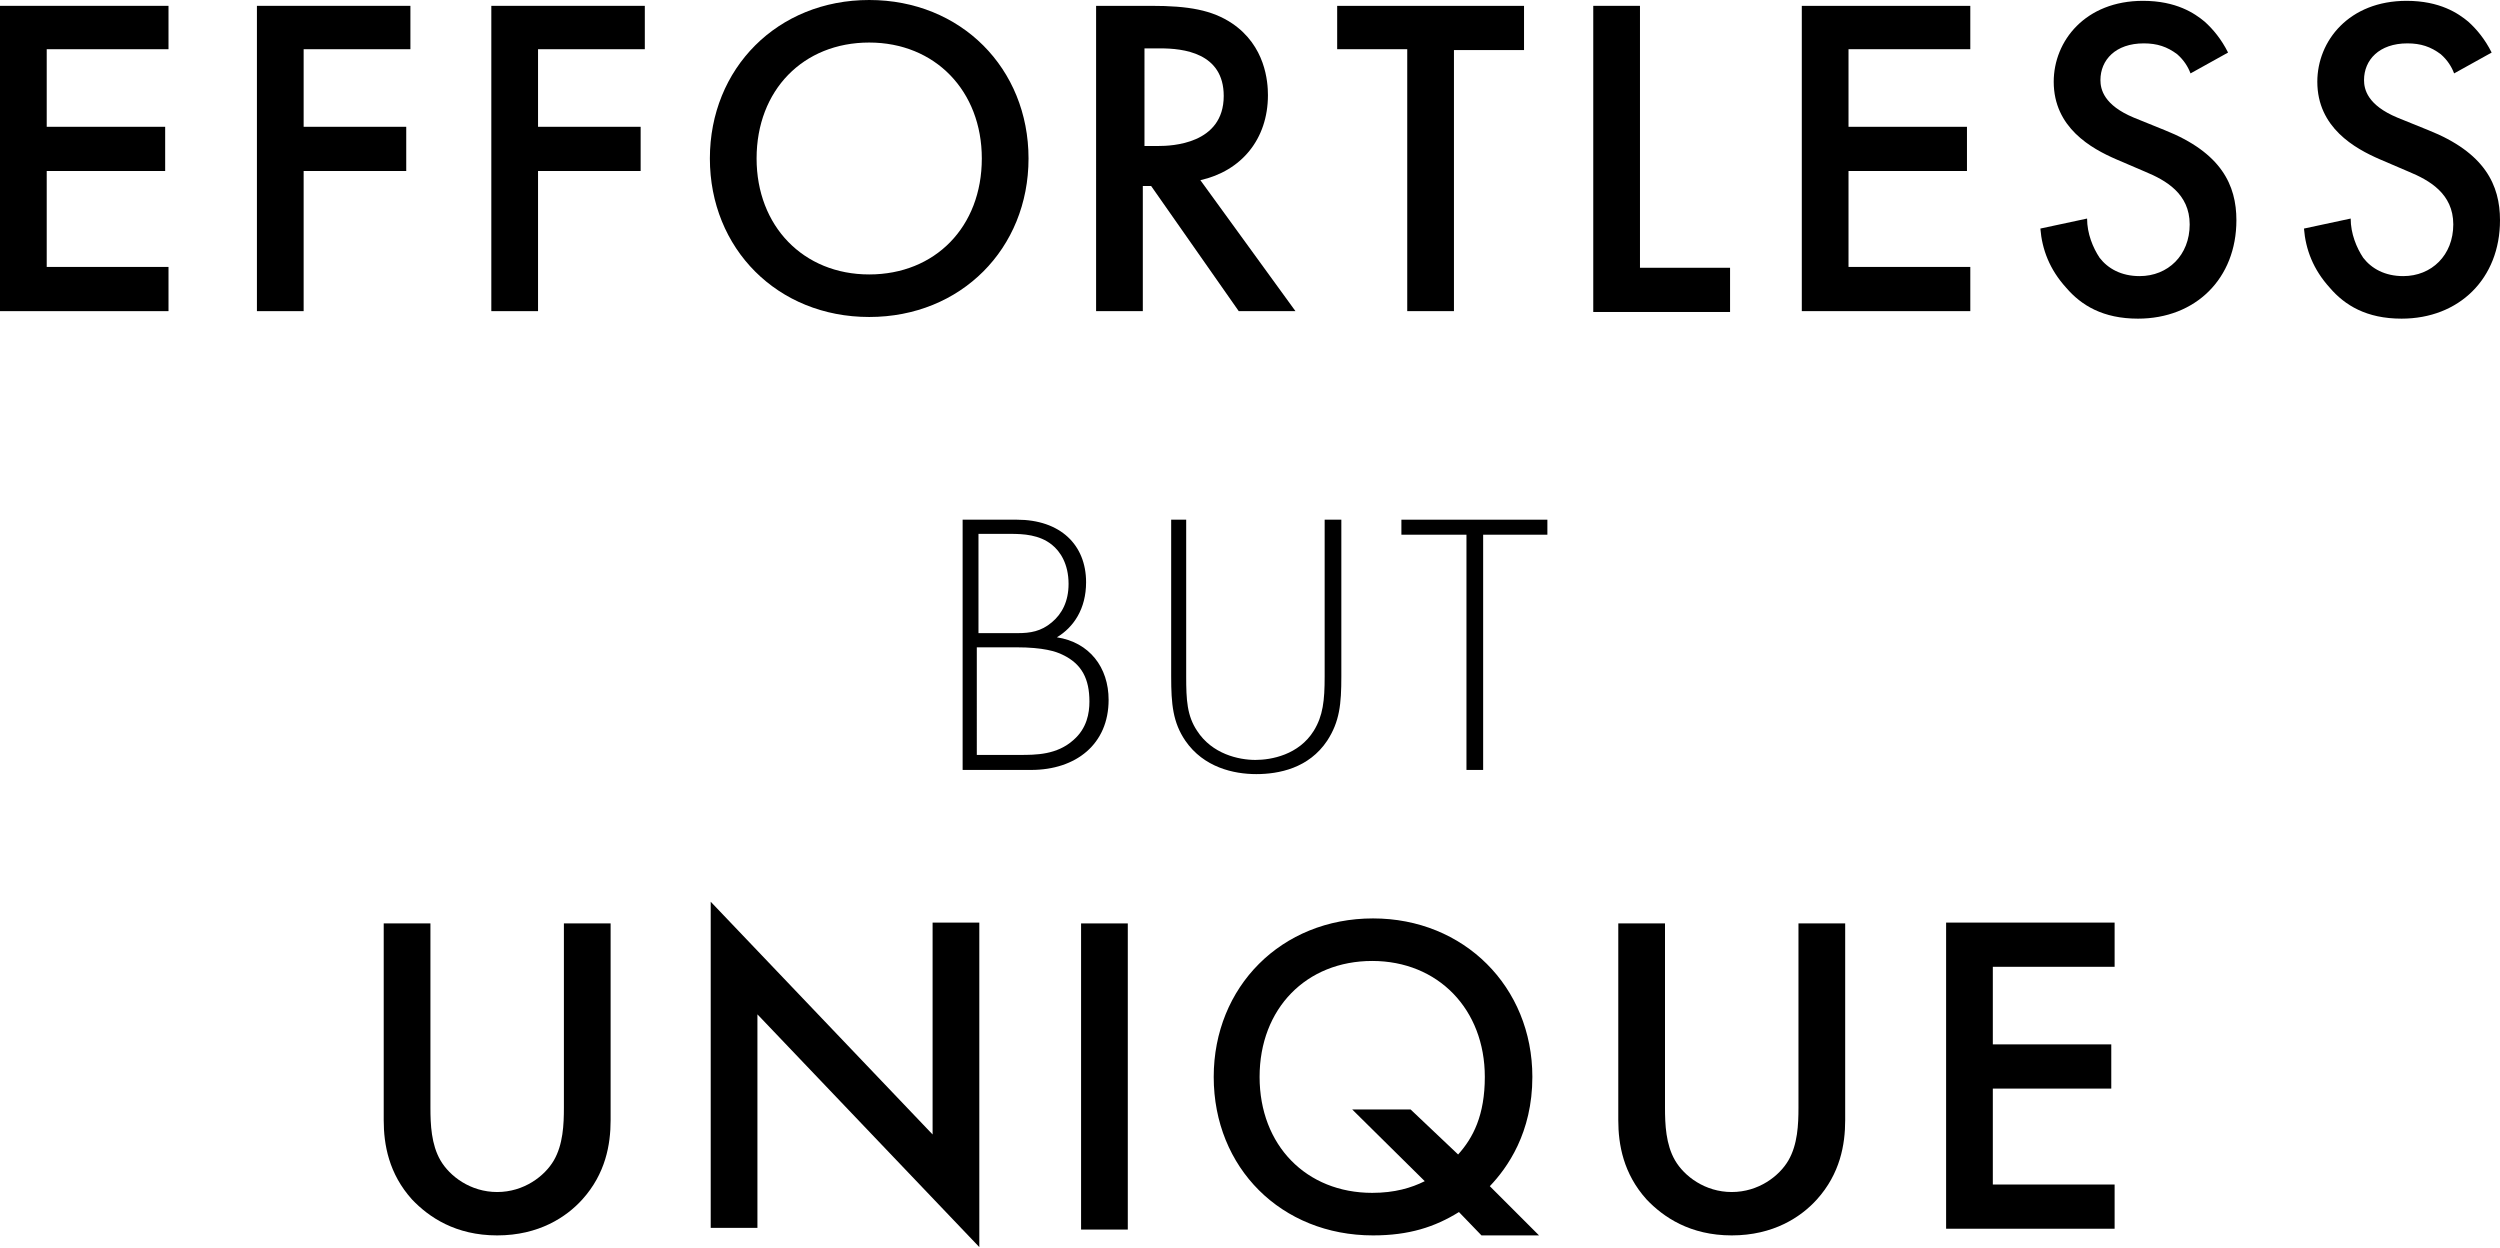
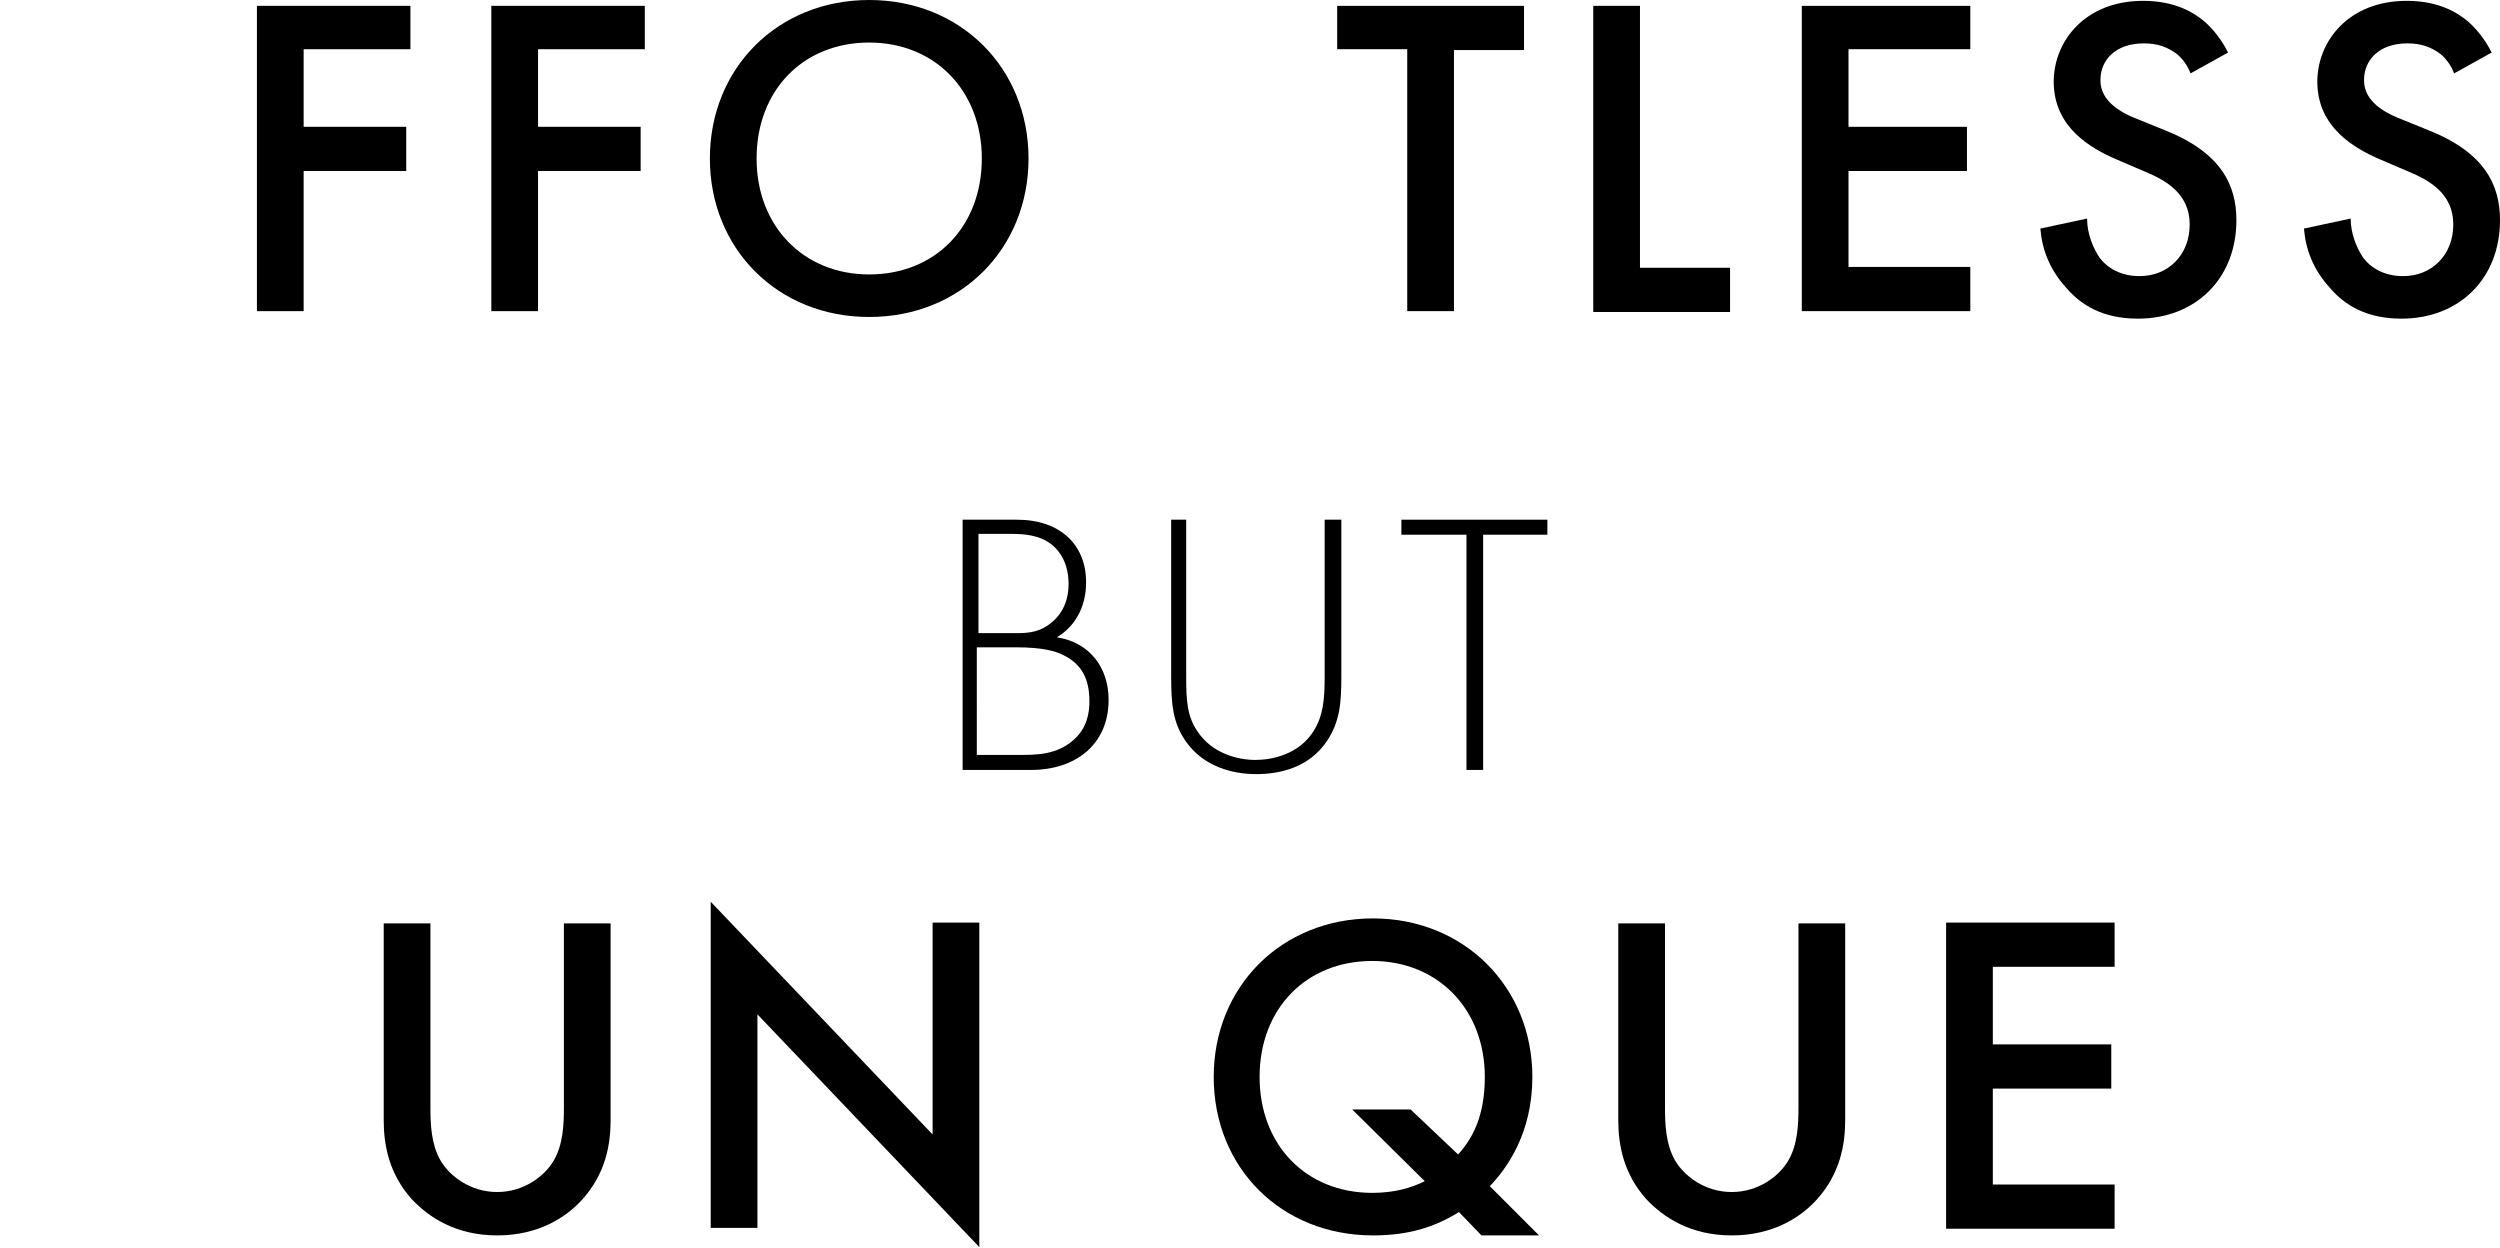
<svg xmlns="http://www.w3.org/2000/svg" version="1.1" id="レイヤー_1" x="0px" y="0px" viewBox="0 0 299.7 149.6" style="enable-background:new 0 0 299.7 149.6;" xml:space="preserve">
  <g>
-     <path d="M20.2,5.9H5.6v9.3h14.2v5.3H5.6v11.5h14.6v5.3H0V0.7h20.2V5.9z" />
    <path d="M49.2,5.9H36.4v9.3h12.3v5.3H36.4v16.8h-5.6V0.7h18.4V5.9z" />
    <path d="M77.2,5.9H64.5v9.3h12.3v5.3H64.5v16.8h-5.6V0.7h18.4V5.9z" />
    <path d="M123.3,19c0,10.8-8.1,19-19.1,19s-19.1-8.2-19.1-19c0-10.8,8.1-19,19.1-19S123.3,8.2,123.3,19z M117.7,19   c0-8.1-5.6-13.9-13.5-13.9c-7.9,0-13.5,5.7-13.5,13.9c0,8.1,5.6,13.9,13.5,13.9C112.1,32.9,117.7,27.2,117.7,19z" />
-     <path d="M138,0.7c4.5,0,7.3,0.5,9.7,2.1c4,2.7,4.3,7,4.3,8.6c0,5.3-3.2,9.1-8.1,10.2l11.4,15.7h-6.8l-10.5-15h-1v15h-5.6V0.7H138z    M137.1,17.5h1.8c1.5,0,7.8-0.2,7.8-6c0-5.2-4.9-5.7-7.6-5.7h-1.9V17.5z" />
    <path d="M174.3,5.9v31.4h-5.6V5.9h-8.4V0.7h22.4v5.3H174.3z" />
    <path d="M196.6,0.7v31.4h10.8v5.3H191V0.7H196.6z" />
    <path d="M236.2,5.9h-14.6v9.3h14.2v5.3h-14.2v11.5h14.6v5.3h-20.2V0.7h20.2V5.9z" />
    <path d="M262.6,8.8c-0.3-0.8-0.8-1.6-1.6-2.3c-1.2-0.9-2.4-1.3-4-1.3c-3.4,0-5.2,2-5.2,4.4c0,1.1,0.4,3,4,4.5l3.7,1.5   c6.8,2.7,8.6,6.6,8.6,10.8c0,7-4.9,11.8-11.8,11.8c-4.2,0-6.8-1.6-8.6-3.7c-2-2.2-2.9-4.6-3.1-7.1l5.6-1.2c0,1.8,0.7,3.5,1.5,4.7   c1,1.3,2.6,2.2,4.8,2.2c3.4,0,6-2.5,6-6.2c0-3.7-2.9-5.3-5.3-6.3l-3.5-1.5c-3-1.3-7.5-3.8-7.5-9.3c0-4.9,3.8-9.7,10.7-9.7   c4,0,6.2,1.5,7.4,2.5c1,0.9,2,2.1,2.8,3.7L262.6,8.8z" />
    <path d="M294.2,8.8c-0.3-0.8-0.8-1.6-1.6-2.3c-1.2-0.9-2.4-1.3-4-1.3c-3.4,0-5.2,2-5.2,4.4c0,1.1,0.4,3,4,4.5l3.7,1.5   c6.8,2.7,8.6,6.6,8.6,10.8c0,7-4.9,11.8-11.8,11.8c-4.2,0-6.8-1.6-8.6-3.7c-2-2.2-2.9-4.6-3.1-7.1l5.6-1.2c0,1.8,0.7,3.5,1.5,4.7   c1,1.3,2.6,2.2,4.8,2.2c3.4,0,6-2.5,6-6.2c0-3.7-2.9-5.3-5.3-6.3l-3.5-1.5c-3-1.3-7.5-3.8-7.5-9.3c0-4.9,3.8-9.7,10.7-9.7   c4,0,6.2,1.5,7.4,2.5c1,0.9,2,2.1,2.8,3.7L294.2,8.8z" />
    <path d="M115.3,62.3h6.6c5.2,0,8.3,3,8.3,7.5c0,3.2-1.5,5.4-3.5,6.6c3.9,0.6,6.2,3.6,6.2,7.5c0,5.3-3.9,8.4-9.3,8.4h-8.2V62.3z    M117.2,75.9h4.8c1.5,0,2.8-0.2,4.1-1.3c1.2-1,2-2.5,2-4.6c0-2.4-1-3.9-2-4.7c-1.5-1.2-3.4-1.3-5-1.3h-3.8V75.9z M117.2,90.5h5   c2,0,4.5,0,6.5-1.8c1.6-1.4,1.9-3.2,1.9-4.6c0-2.7-0.9-4.5-3.2-5.6c-0.8-0.4-2.3-0.9-5.6-0.9h-4.7V90.5z" />
    <path d="M142.2,62.3v18.8c0,2.8,0.1,4.7,1.3,6.5c1.8,2.8,5,3.5,7,3.5c1.9,0,5.2-0.6,7-3.5c1.1-1.8,1.3-3.6,1.3-6.5V62.3h2v18.8   c0,3.3-0.2,5.4-1.7,7.7c-2.2,3.3-5.8,4-8.5,4c-2.7,0-6.3-0.8-8.5-4c-1.5-2.2-1.7-4.4-1.7-7.7V62.3H142.2z" />
    <path d="M177.8,64.1v28.2h-2V64.1H168v-1.8h17.5v1.8H177.8z" />
    <path d="M51.6,110.7v22.1c0,2,0.1,4.4,1.2,6.3c1.1,1.9,3.6,3.8,6.8,3.8s5.7-1.9,6.8-3.8c1.1-1.9,1.2-4.3,1.2-6.3v-22.1h5.6v23.6   c0,2.9-0.6,6.4-3.4,9.5c-1.9,2.1-5.2,4.3-10.2,4.3s-8.2-2.2-10.2-4.3c-2.8-3.1-3.4-6.6-3.4-9.5v-23.6H51.6z" />
    <path d="M85.2,147.3v-39.2l26.6,27.9v-25.4h5.6v38.9l-26.6-27.9v25.6H85.2z" />
-     <path d="M135.2,110.7v36.7h-5.6v-36.7H135.2z" />
    <path d="M174.9,145.3c-2.9,1.8-6,2.8-10.3,2.8c-11,0-19.1-8.1-19.1-19c0-10.8,8.1-19,19.1-19c10.9,0,19.1,8.2,19.1,19   c0,6.7-3,10.9-5.1,13.1l5.9,5.9h-6.9L174.9,145.3z M174.8,138.4c1.8-2,3.2-4.7,3.2-9.3c0-8.1-5.6-13.9-13.5-13.9   s-13.5,5.7-13.5,13.9s5.6,13.9,13.5,13.9c2.7,0,4.7-0.6,6.3-1.4l-8.7-8.6h7L174.8,138.4z" />
    <path d="M199.6,110.7v22.1c0,2,0.1,4.4,1.2,6.3c1.1,1.9,3.6,3.8,6.8,3.8c3.2,0,5.7-1.9,6.8-3.8c1.1-1.9,1.2-4.3,1.2-6.3v-22.1h5.6   v23.6c0,2.9-0.6,6.4-3.4,9.5c-1.9,2.1-5.2,4.3-10.2,4.3c-5,0-8.2-2.2-10.2-4.3c-2.8-3.1-3.4-6.6-3.4-9.5v-23.6H199.6z" />
    <path d="M253.5,115.9h-14.6v9.3h14.2v5.3h-14.2v11.5h14.6v5.3h-20.2v-36.7h20.2V115.9z" />
  </g>
</svg>